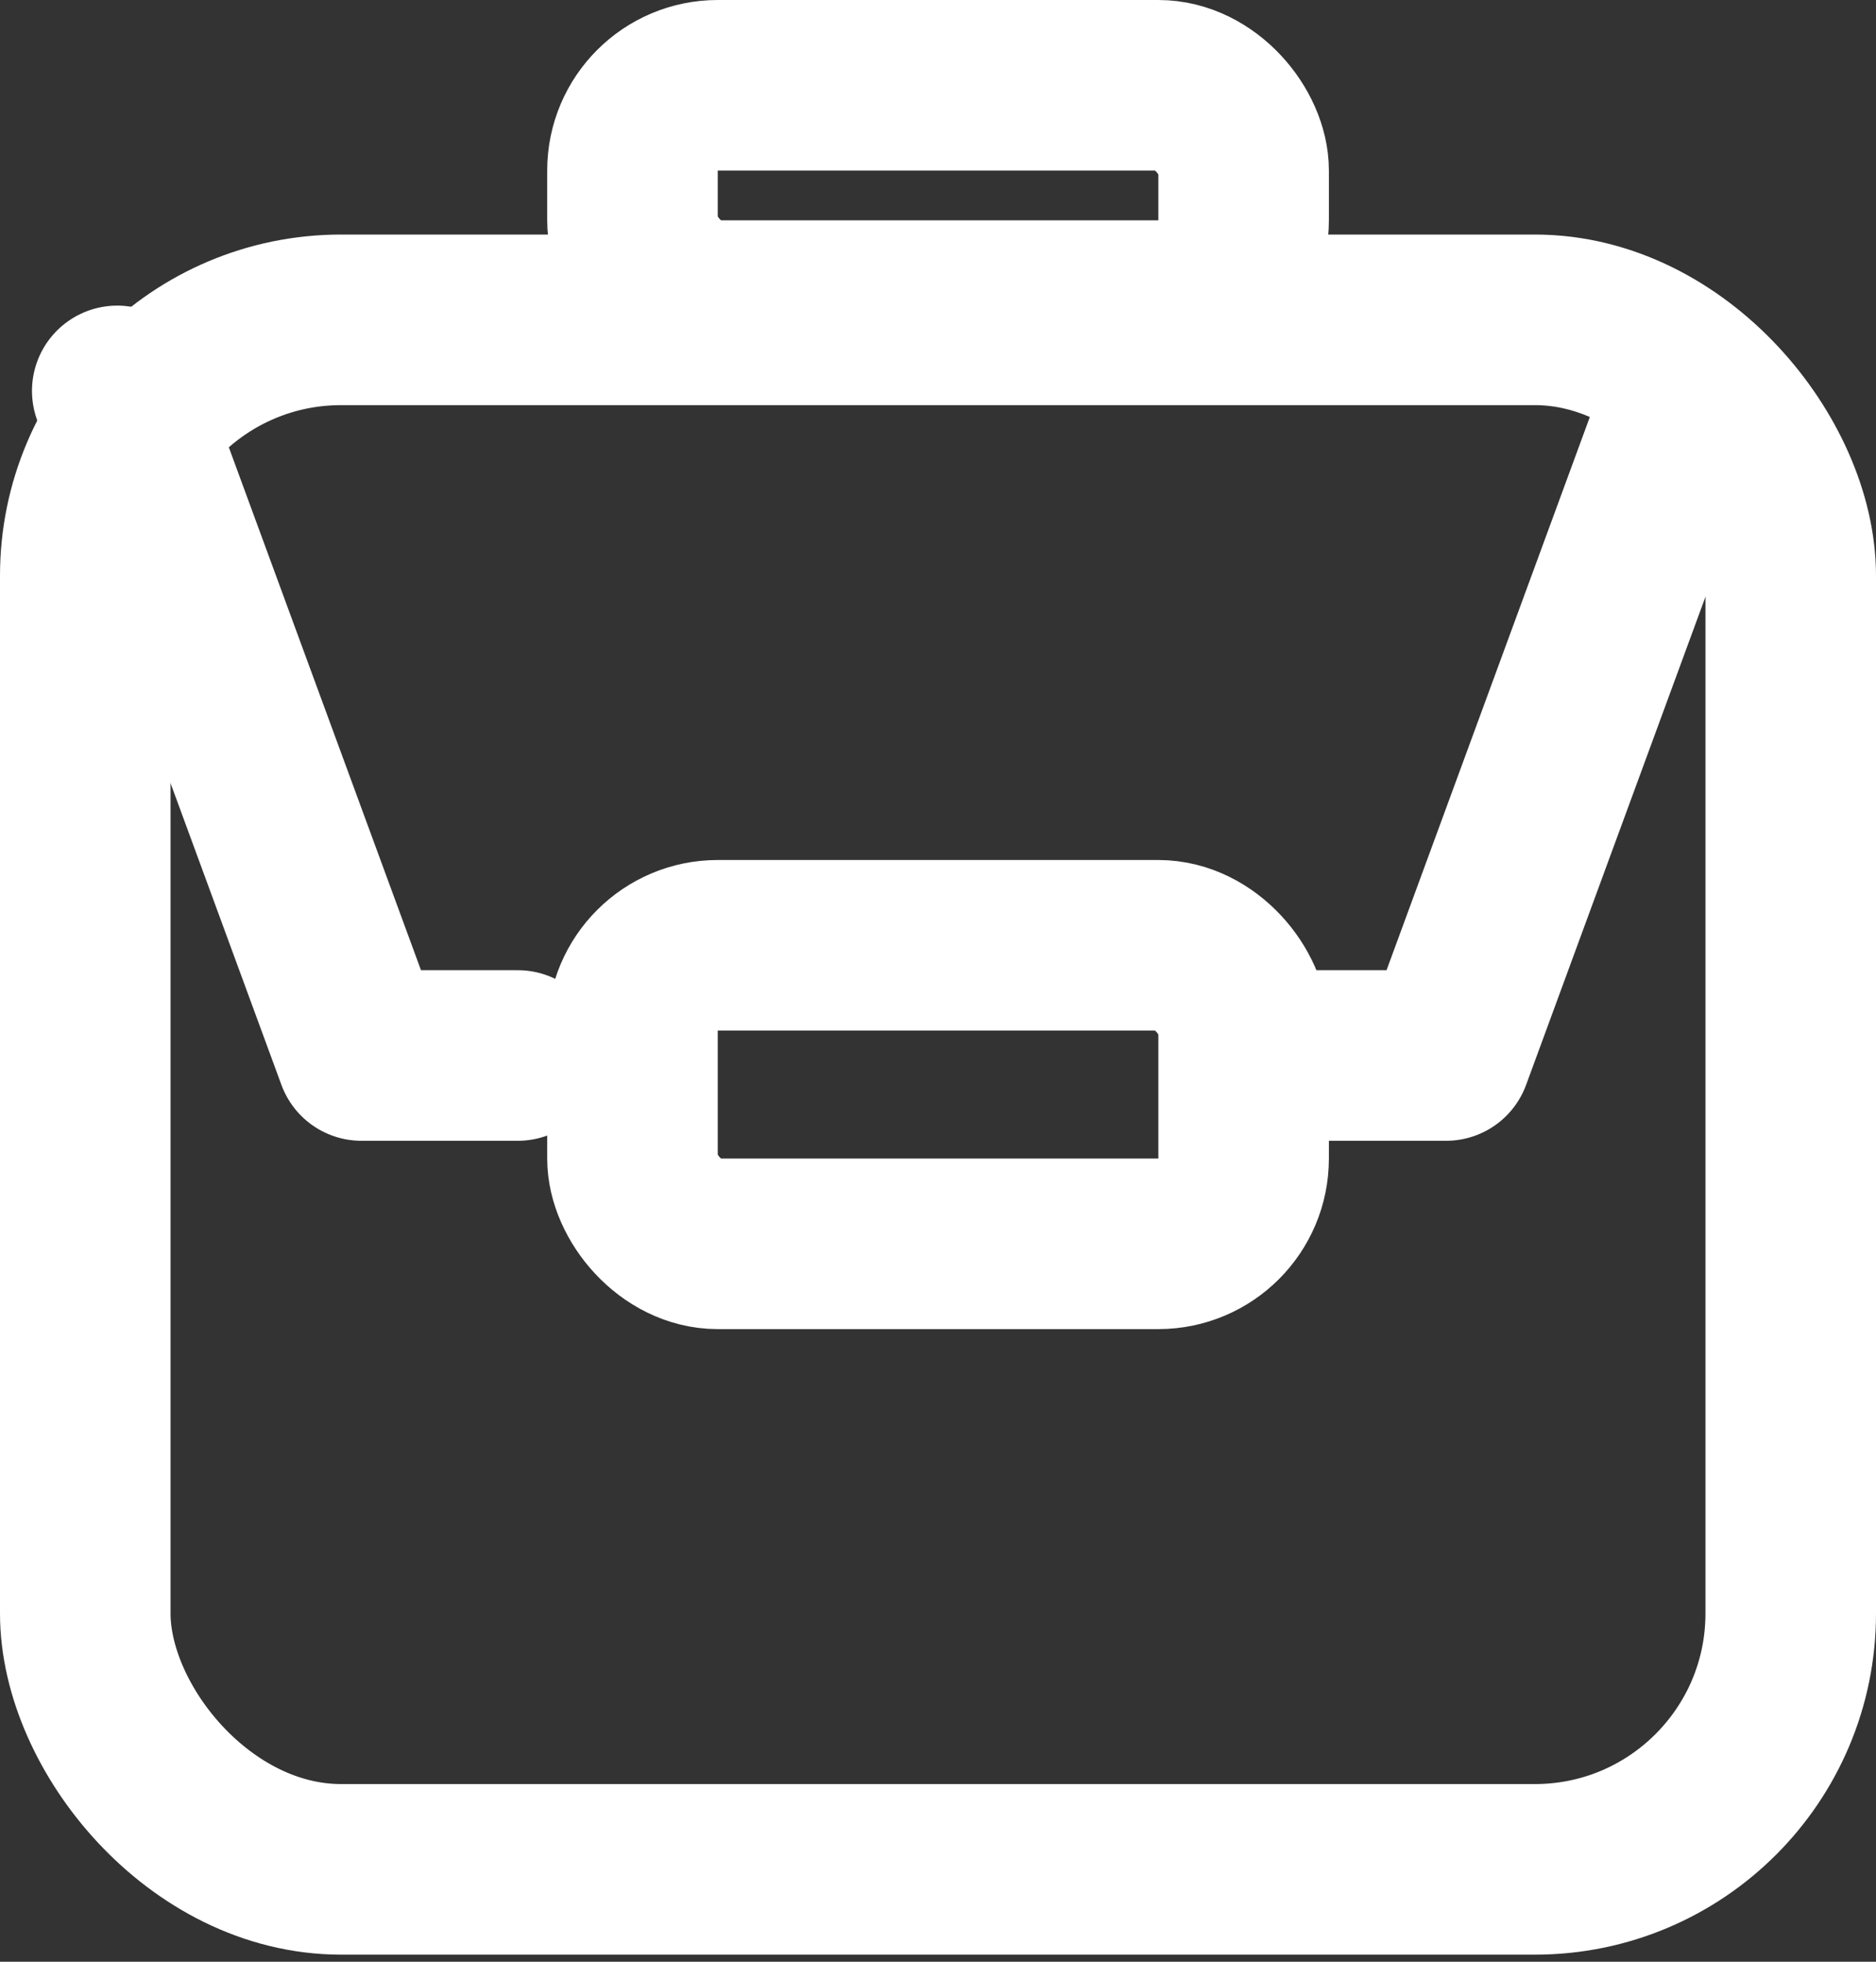
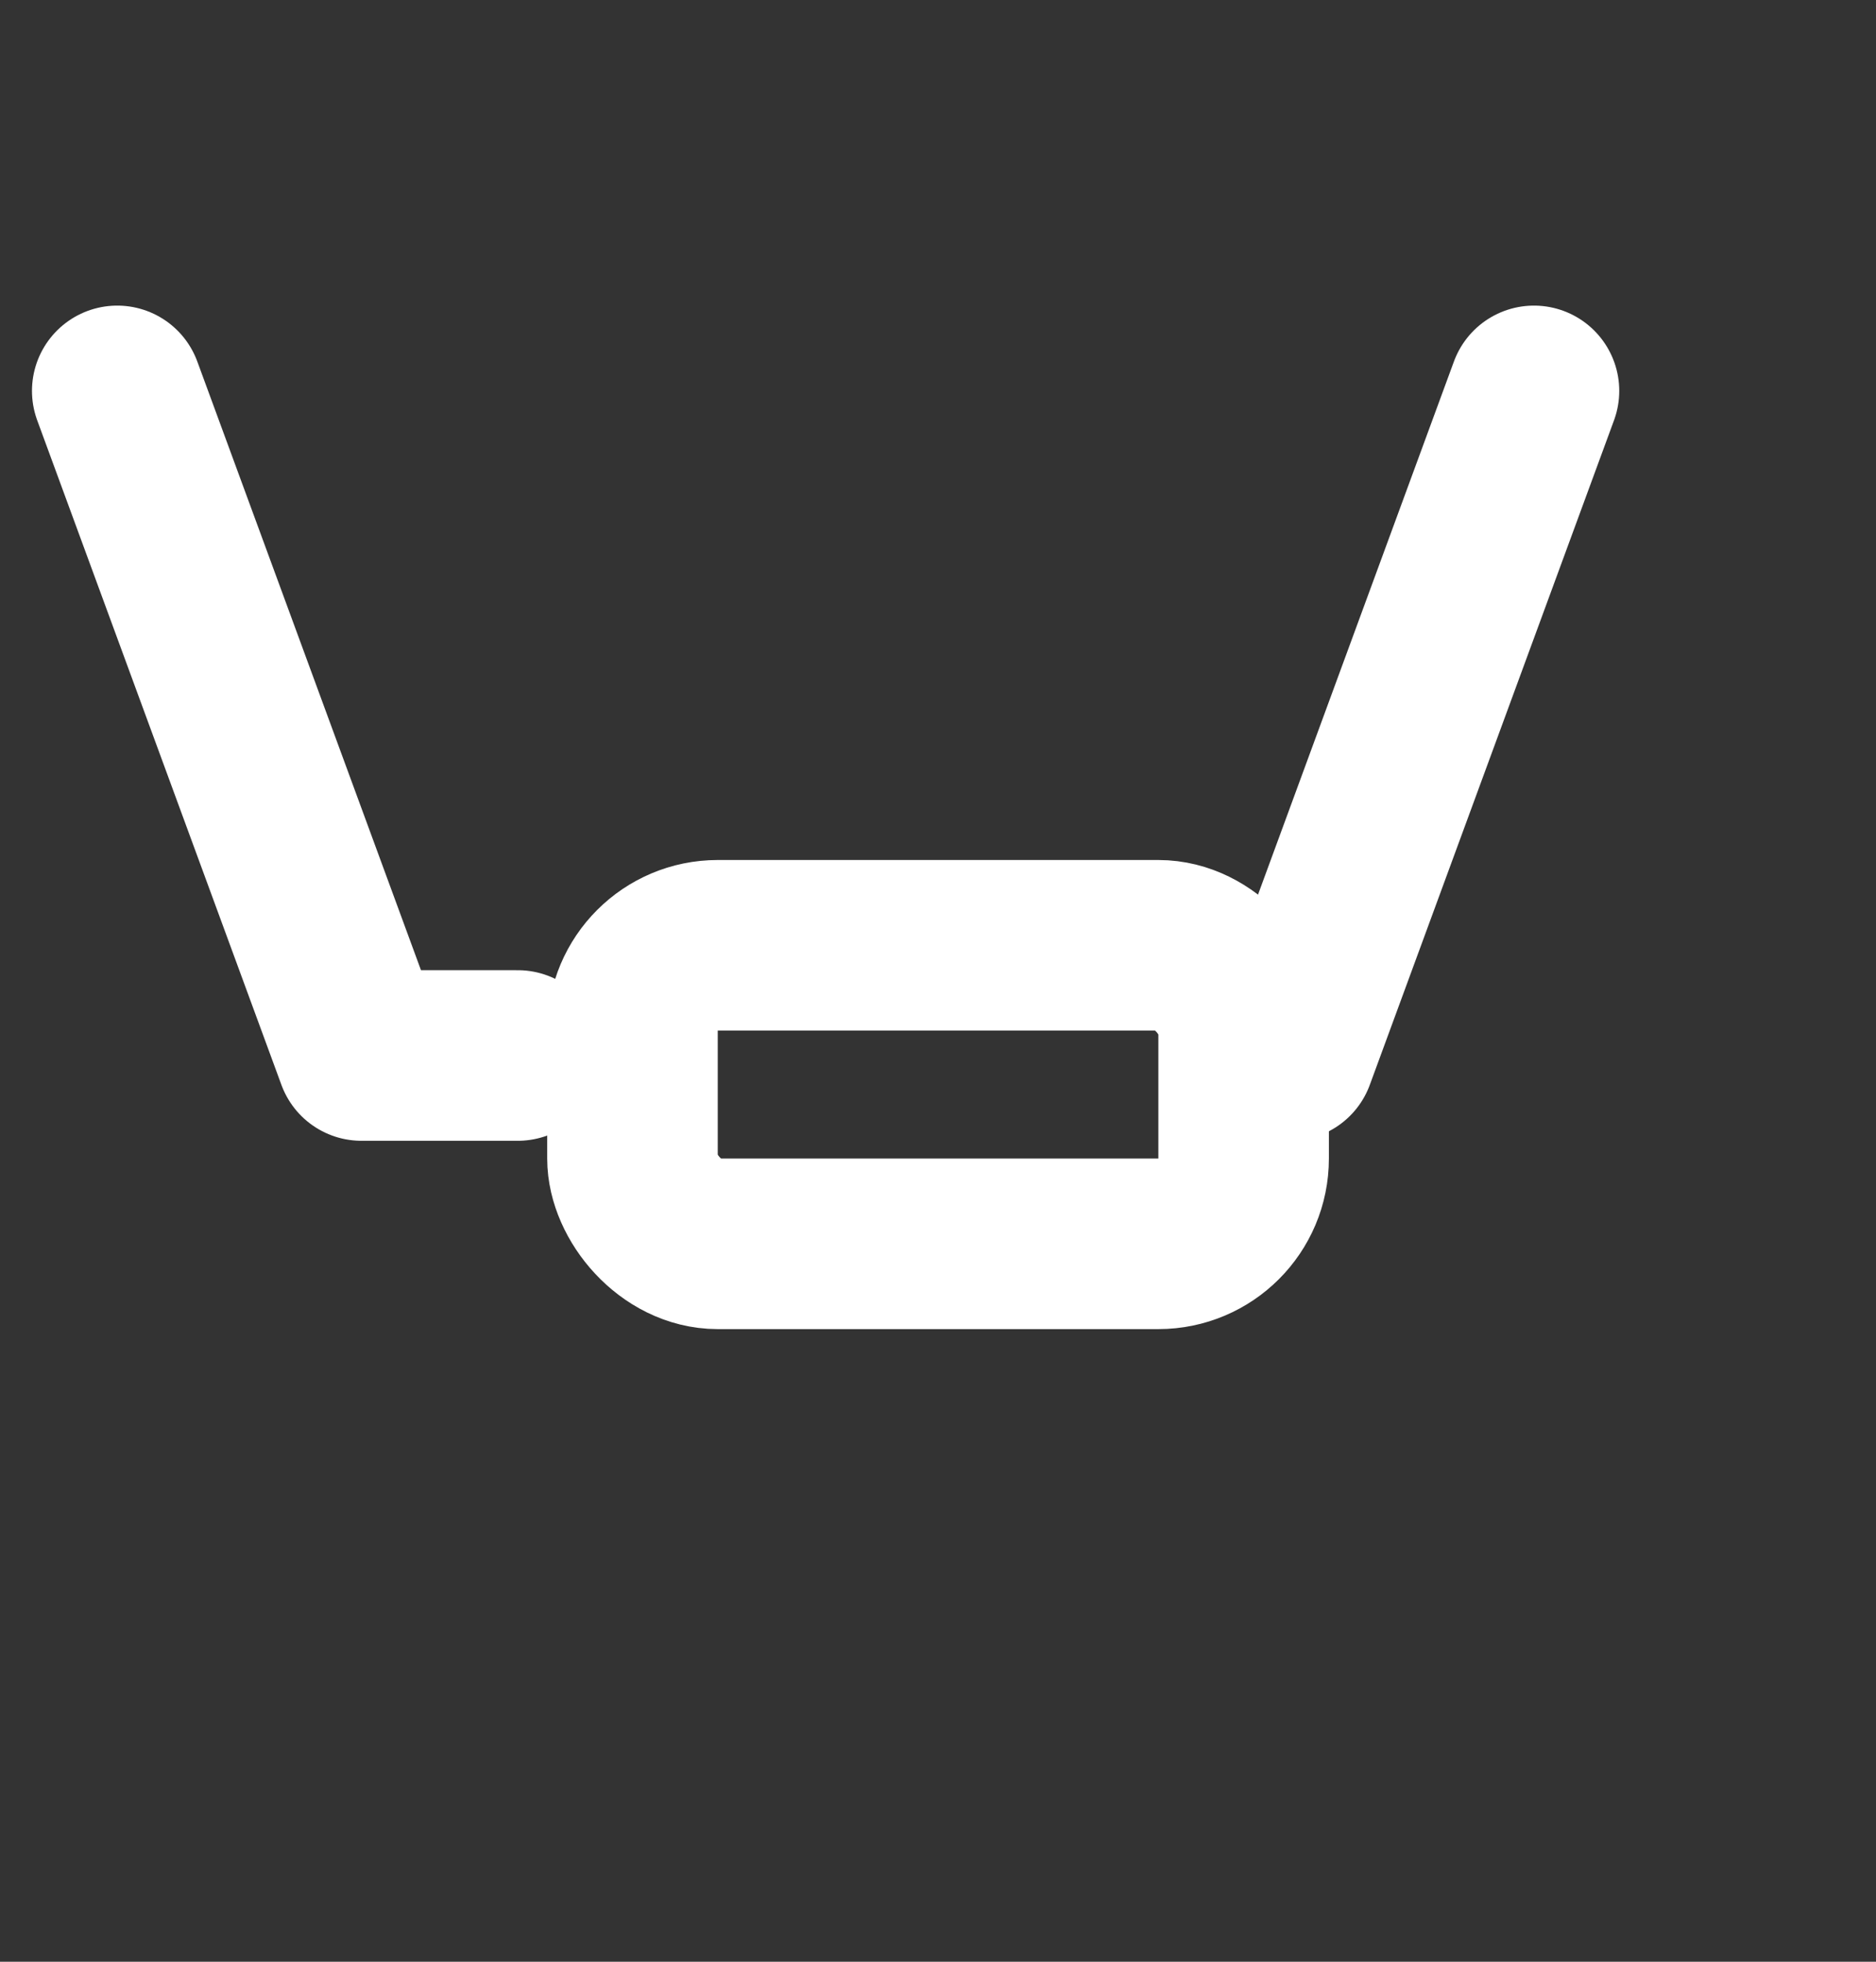
<svg xmlns="http://www.w3.org/2000/svg" width="22" height="23" viewBox="0 0 22 23" version="1.1">
  <rect x="0" y="0" width="22" height="23" fill="#333333" stroke="none" />
  <g id="Page-1" stroke="none" stroke-width="1" fill="none" fill-rule="evenodd">
    <g id="Aldea-Landing-Copy-13" transform="translate(-829 -2321)" stroke="#fff" stroke-width="2">
      <g id="Administración" transform="translate(0 2123)">
        <g id="Administración-Content" transform="translate(819 192)">
          <g id="Administración-Icon" transform="translate(10 6)">
-             <rect id="Rectangle" x="1" y="3.75" width="20" height="18.167" rx="3" />
            <rect id="Rectangle" x="7.417" y="11.083" width="7.167" height="3.5" rx="1" />
-             <rect id="Rectangle-Copy-35" x="7.417" y="1" width="7.167" height="2.583" rx="1" />
-             <path id="Line-2" stroke-linecap="round" stroke-linejoin="round" d="M15.125 12.375h1.833l2.864-7.792" />
+             <path id="Line-2" stroke-linecap="round" stroke-linejoin="round" d="M15.125 12.375l2.864-7.792" />
            <path id="Line-2" stroke-linecap="round" stroke-linejoin="round" transform="matrix(-1 0 0 1 7.447 0)" d="M1.375 12.375h1.833l2.864-7.792" />
          </g>
        </g>
      </g>
    </g>
  </g>
</svg>